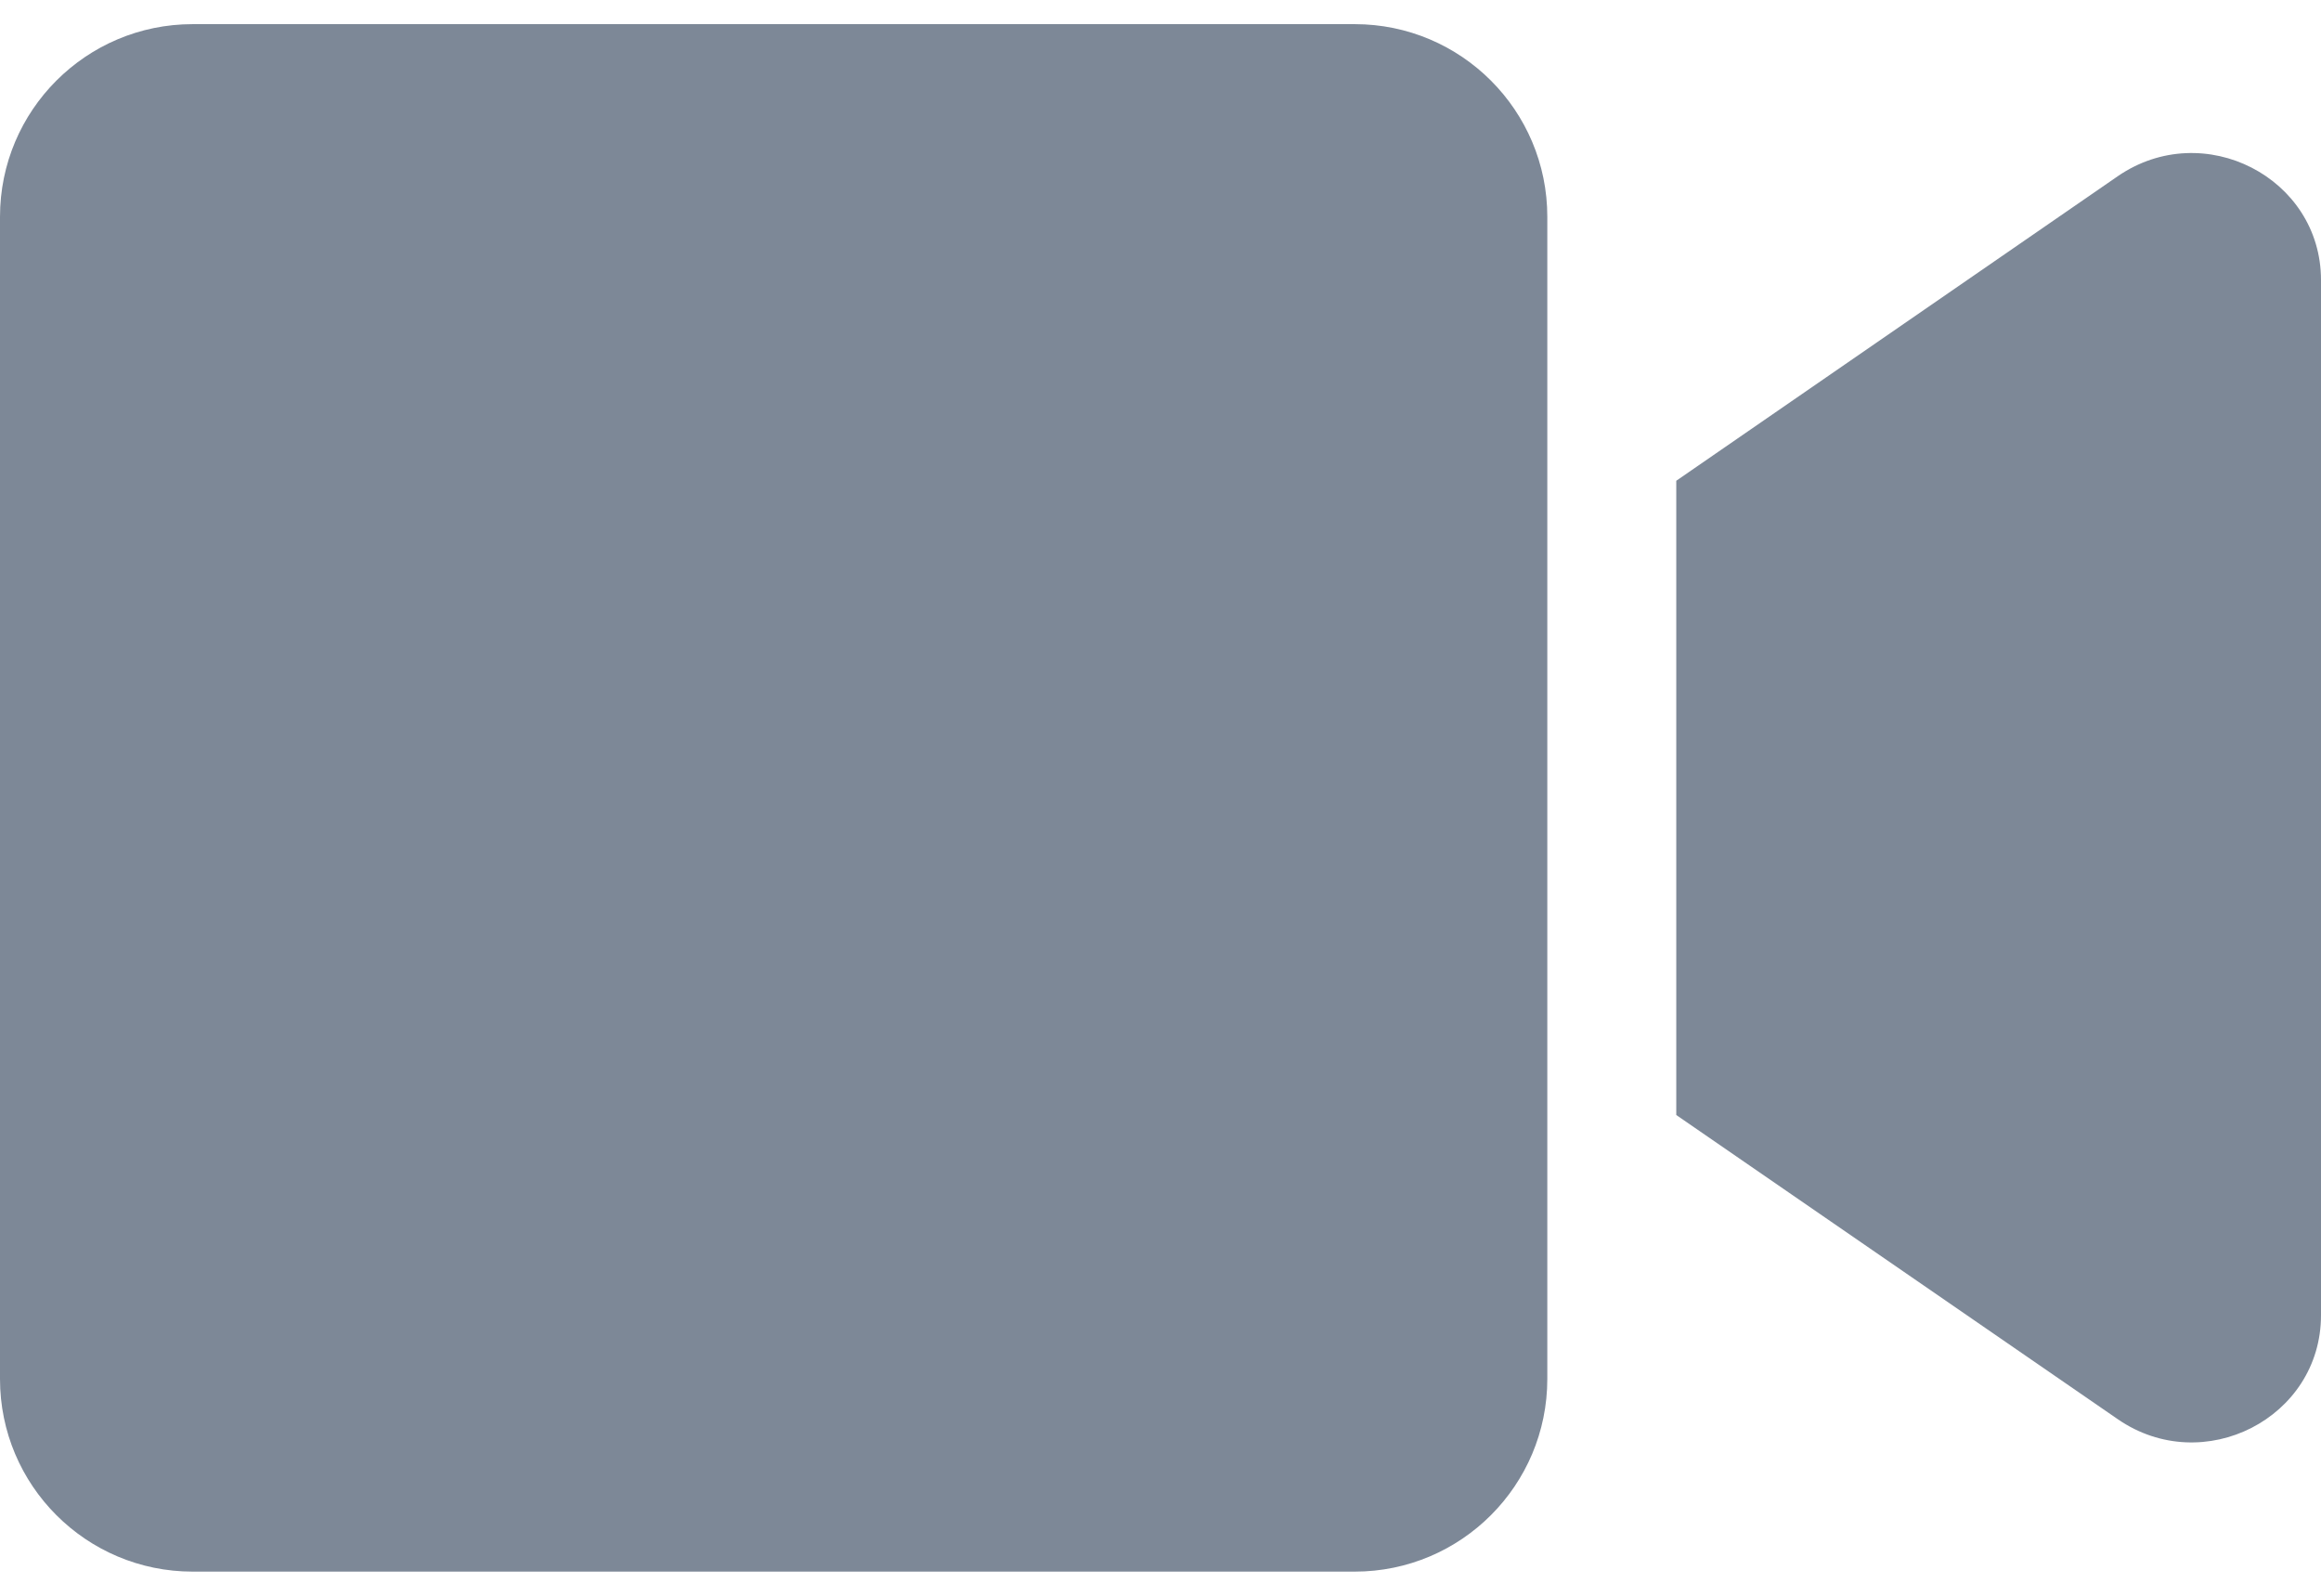
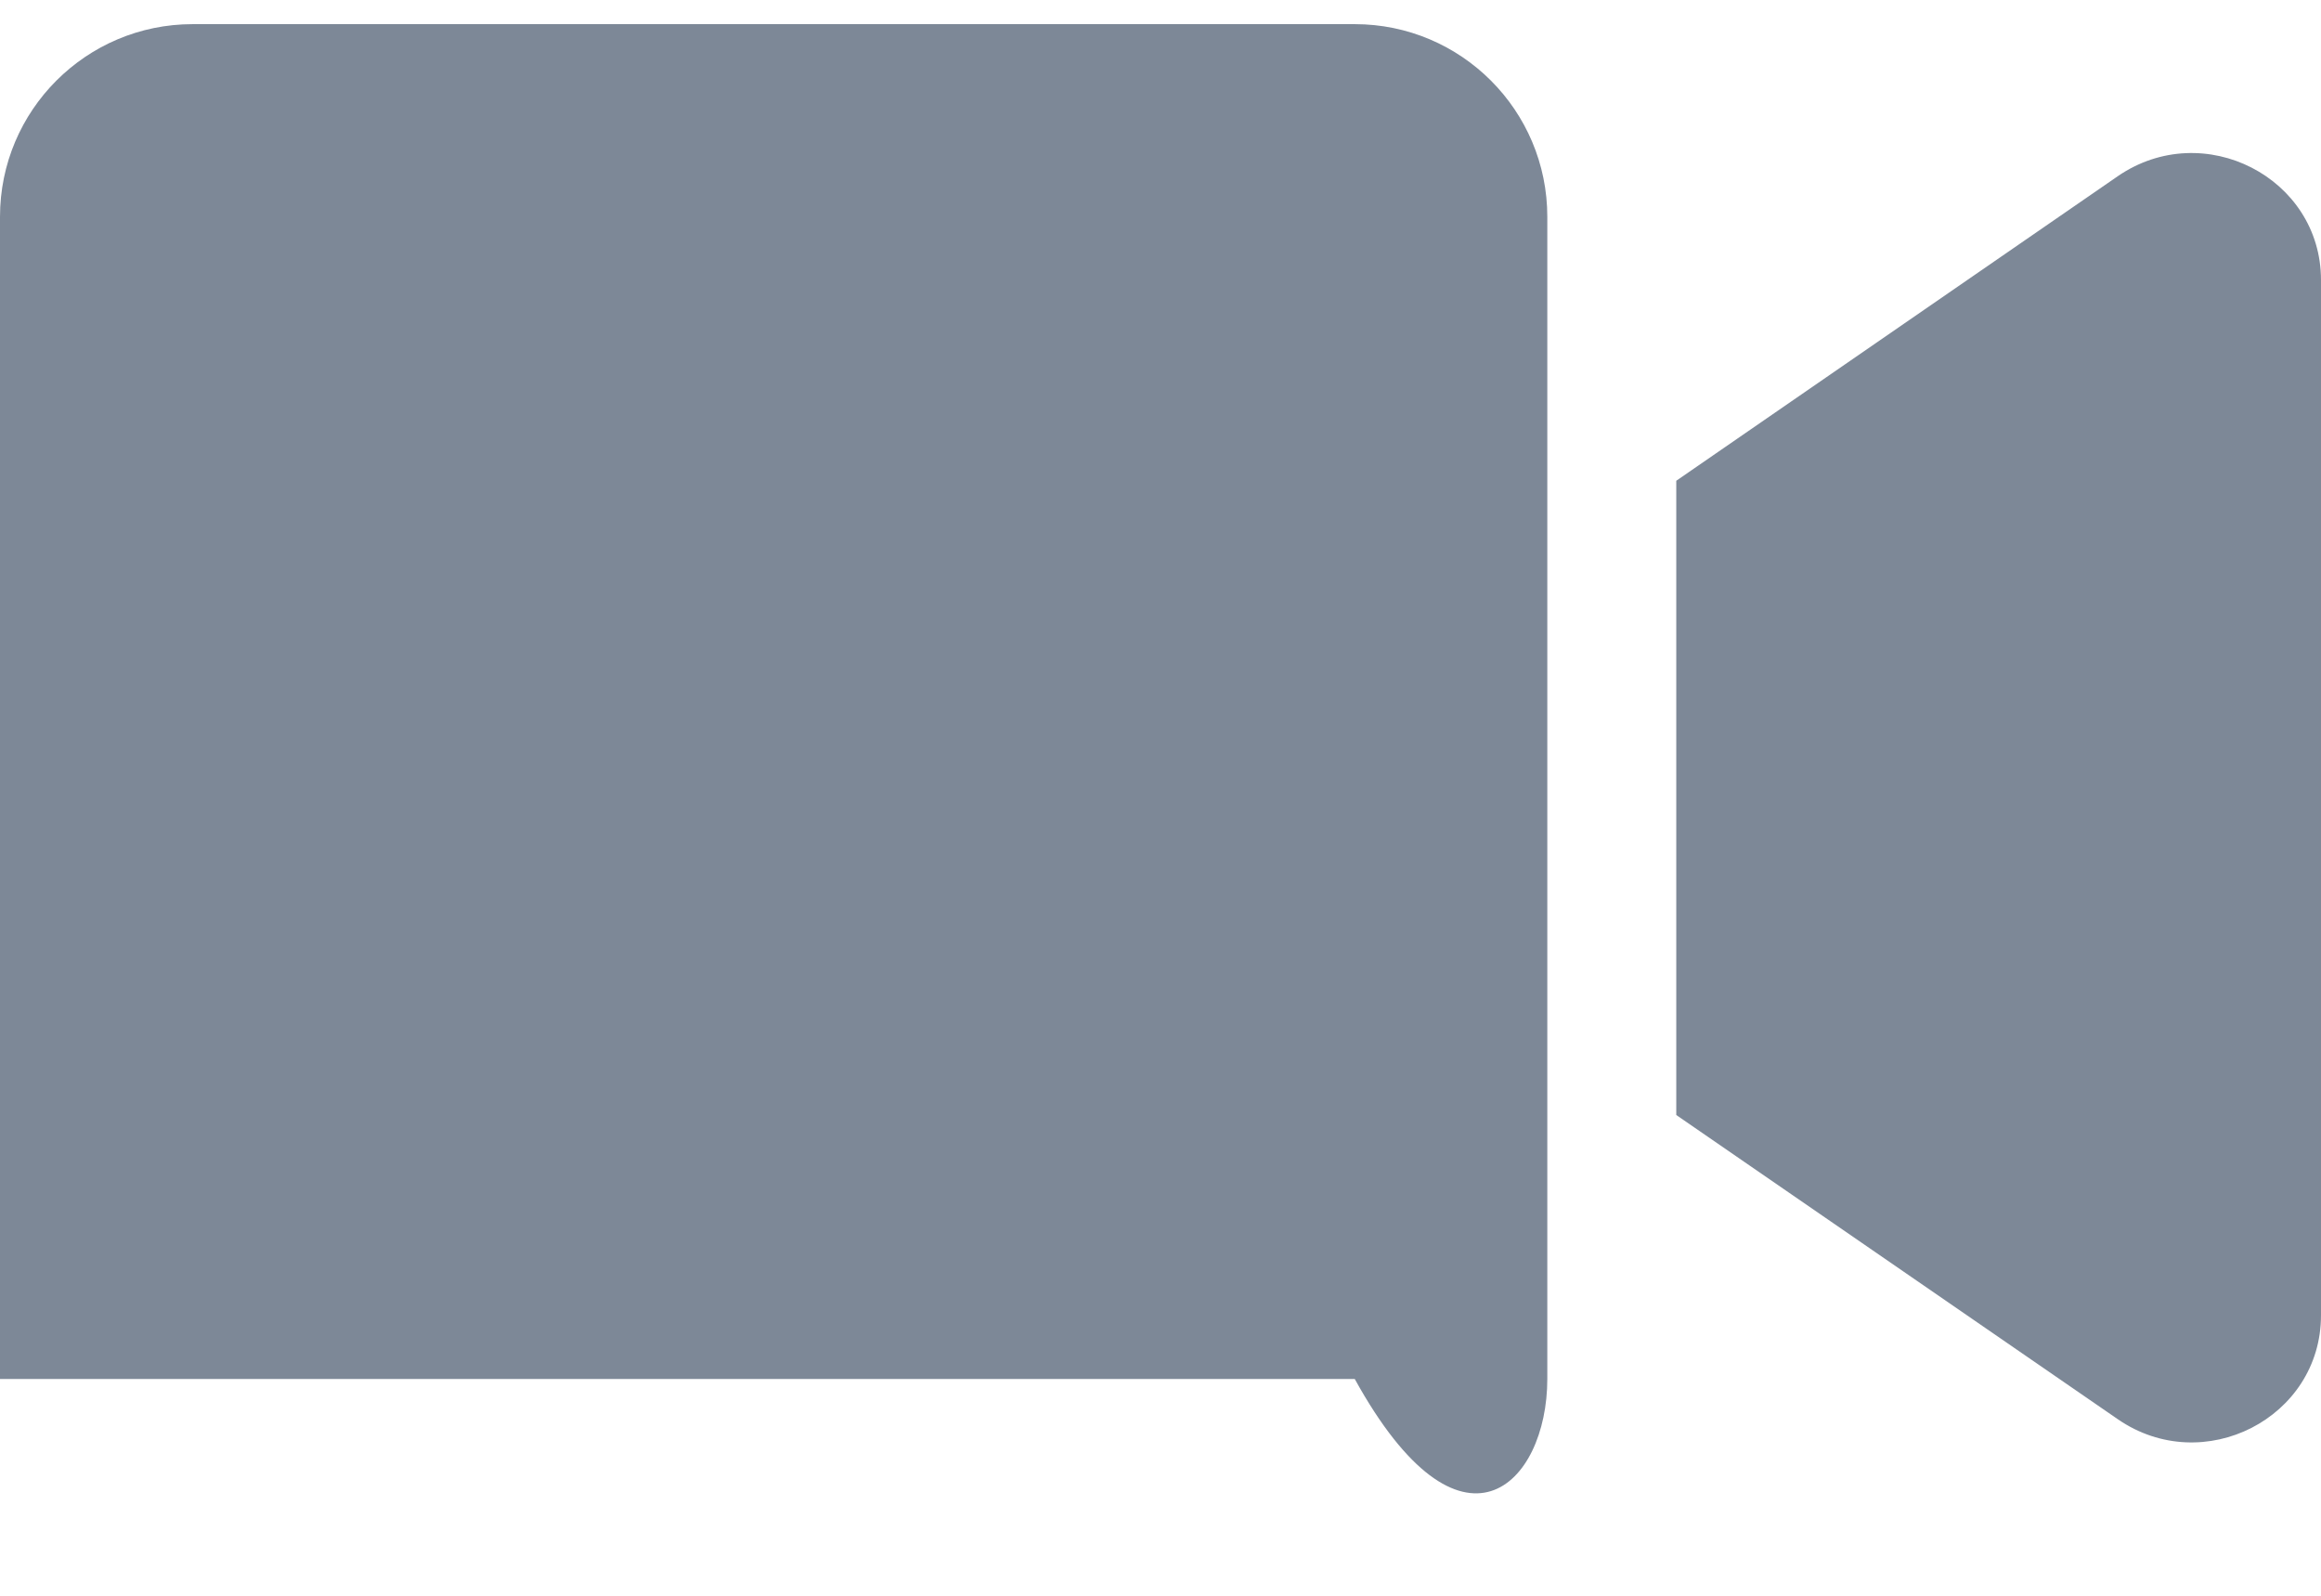
<svg xmlns="http://www.w3.org/2000/svg" width="32" height="22" viewBox="0 0 32 22" fill="none">
-   <path d="M18.678 0.333H2.656C1.189 0.333 0 1.522 0 2.989V19.011C0 20.478 1.189 21.667 2.656 21.667H18.678C20.144 21.667 21.333 20.478 21.333 19.011V2.989C21.333 1.522 20.144 0.333 18.678 0.333ZM29.2 2.428L23.111 6.628V15.372L29.2 19.567C30.378 20.378 32 19.55 32 18.133V3.861C32 2.45 30.383 1.617 29.2 2.428Z" fill="#7D8897" />
+   <path d="M18.678 0.333H2.656C1.189 0.333 0 1.522 0 2.989V19.011H18.678C20.144 21.667 21.333 20.478 21.333 19.011V2.989C21.333 1.522 20.144 0.333 18.678 0.333ZM29.2 2.428L23.111 6.628V15.372L29.2 19.567C30.378 20.378 32 19.55 32 18.133V3.861C32 2.45 30.383 1.617 29.2 2.428Z" fill="#7D8897" />
</svg>